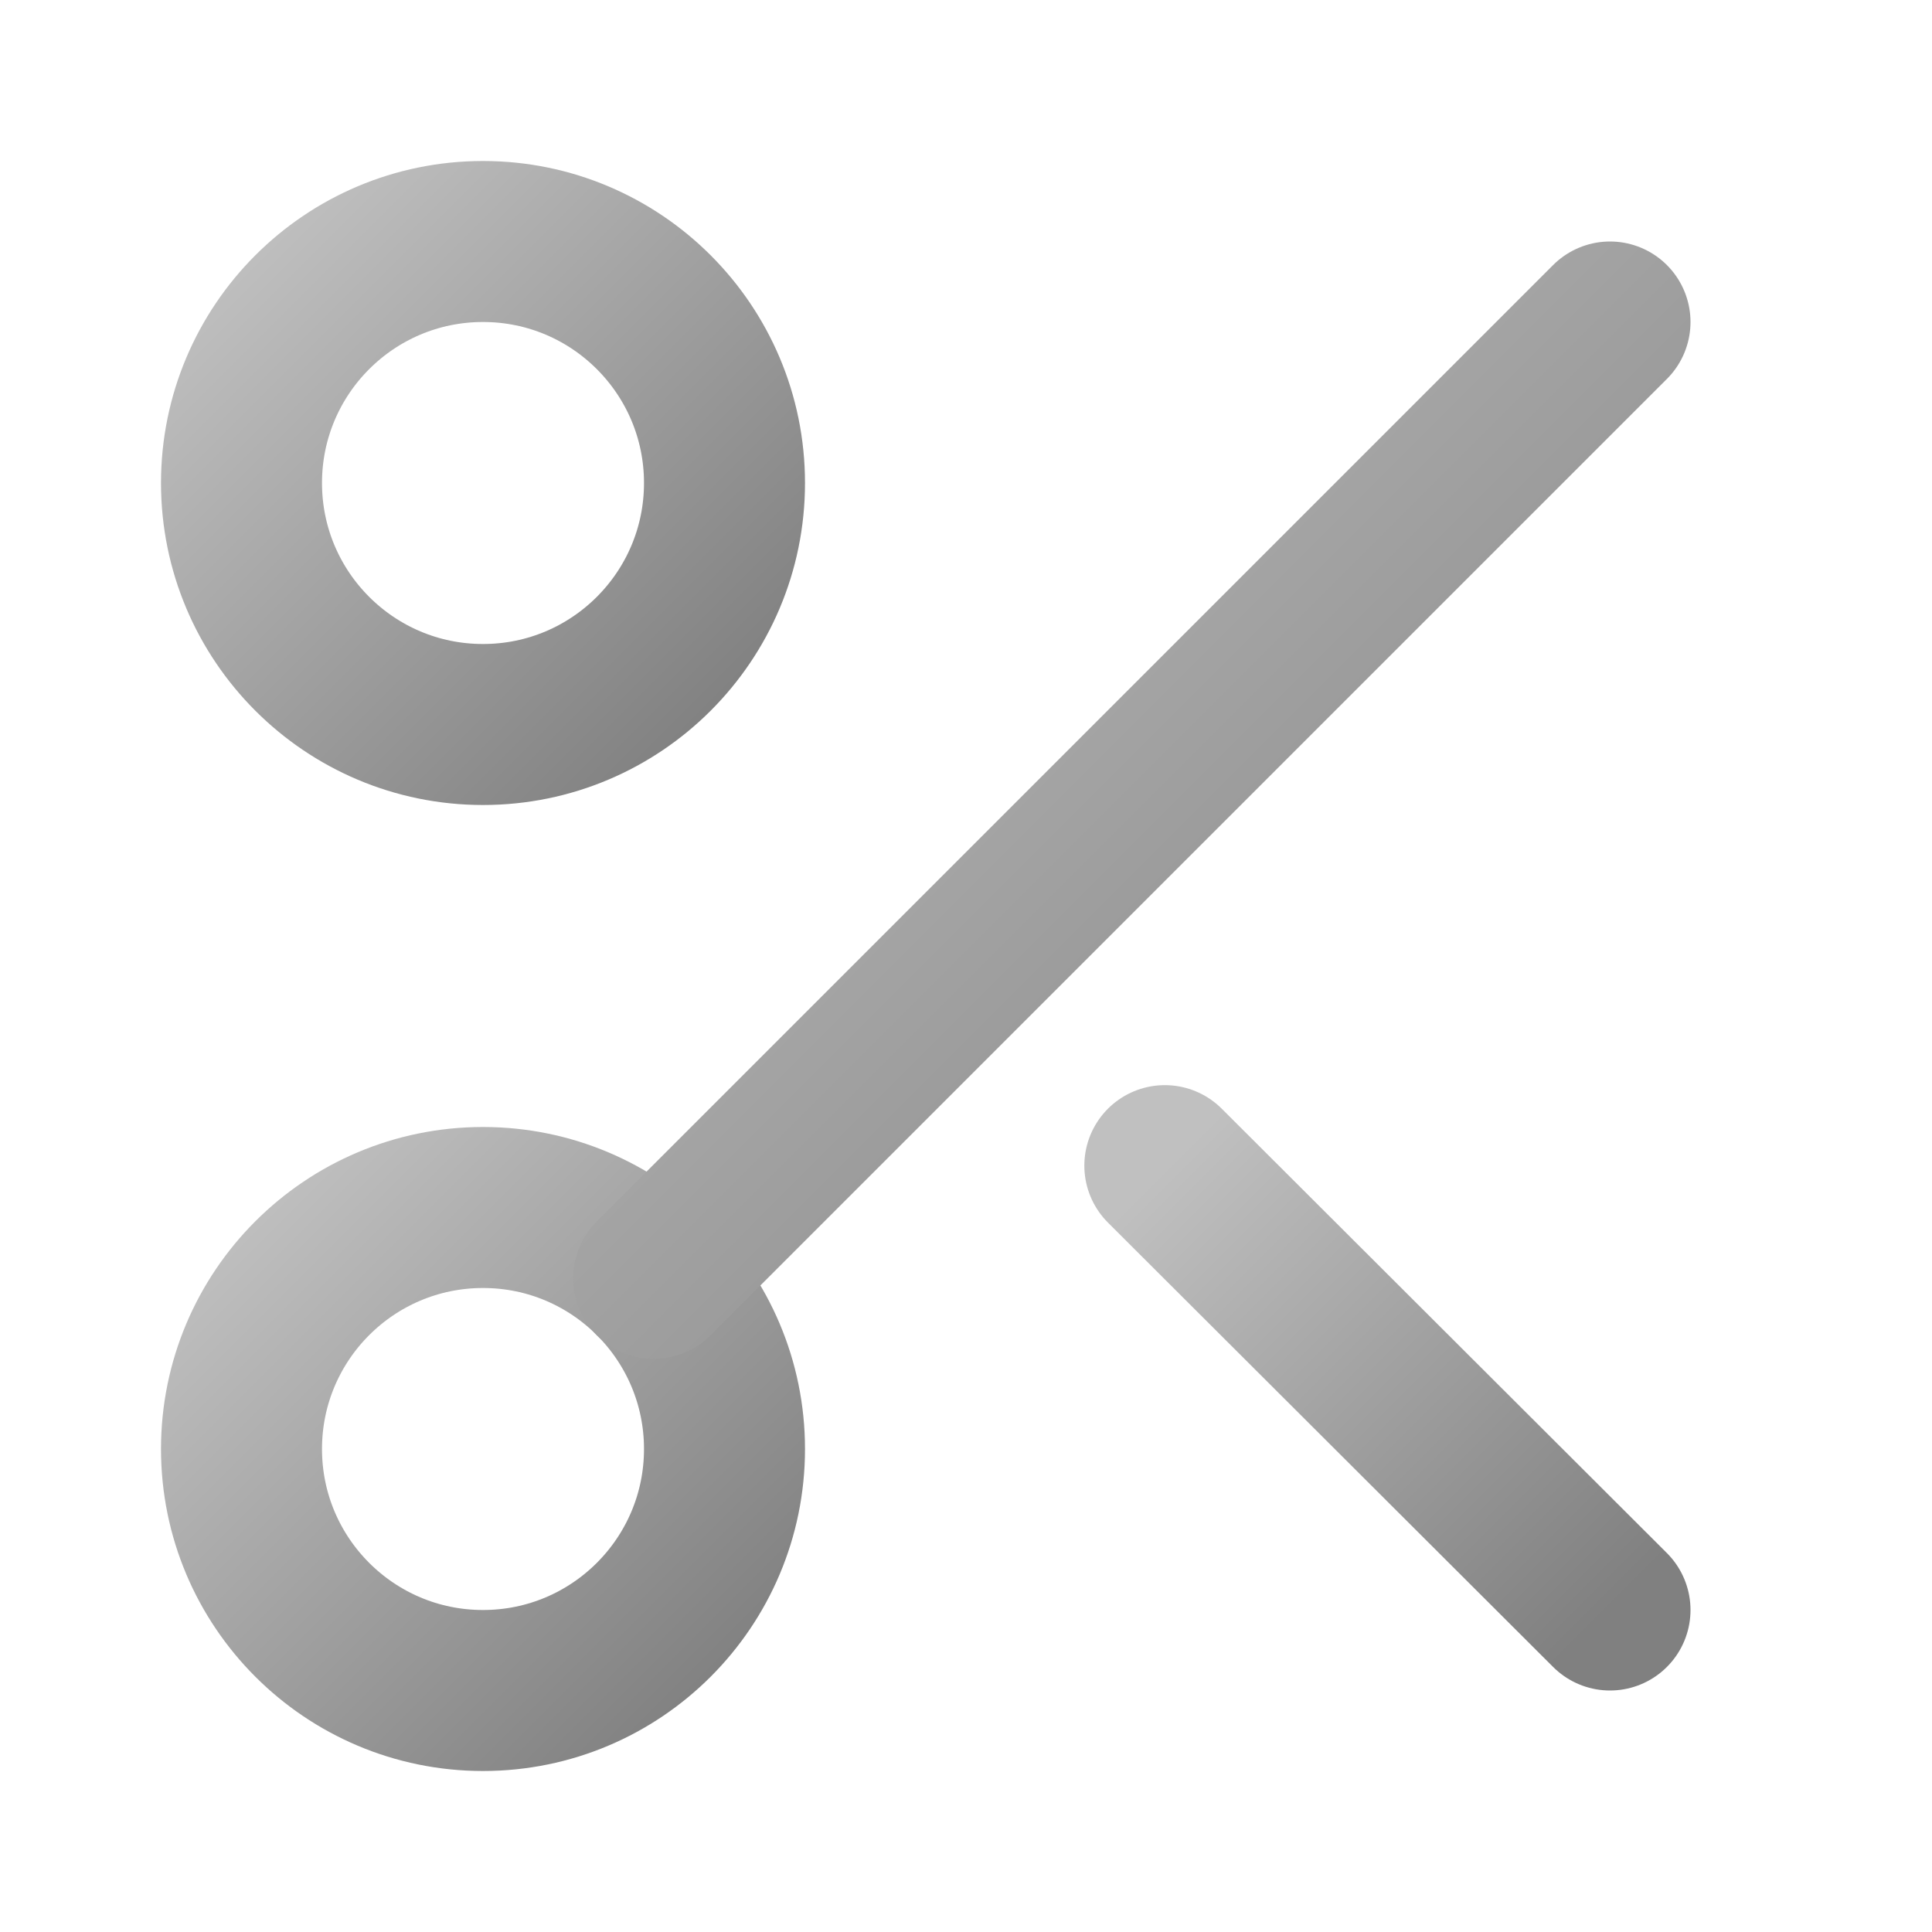
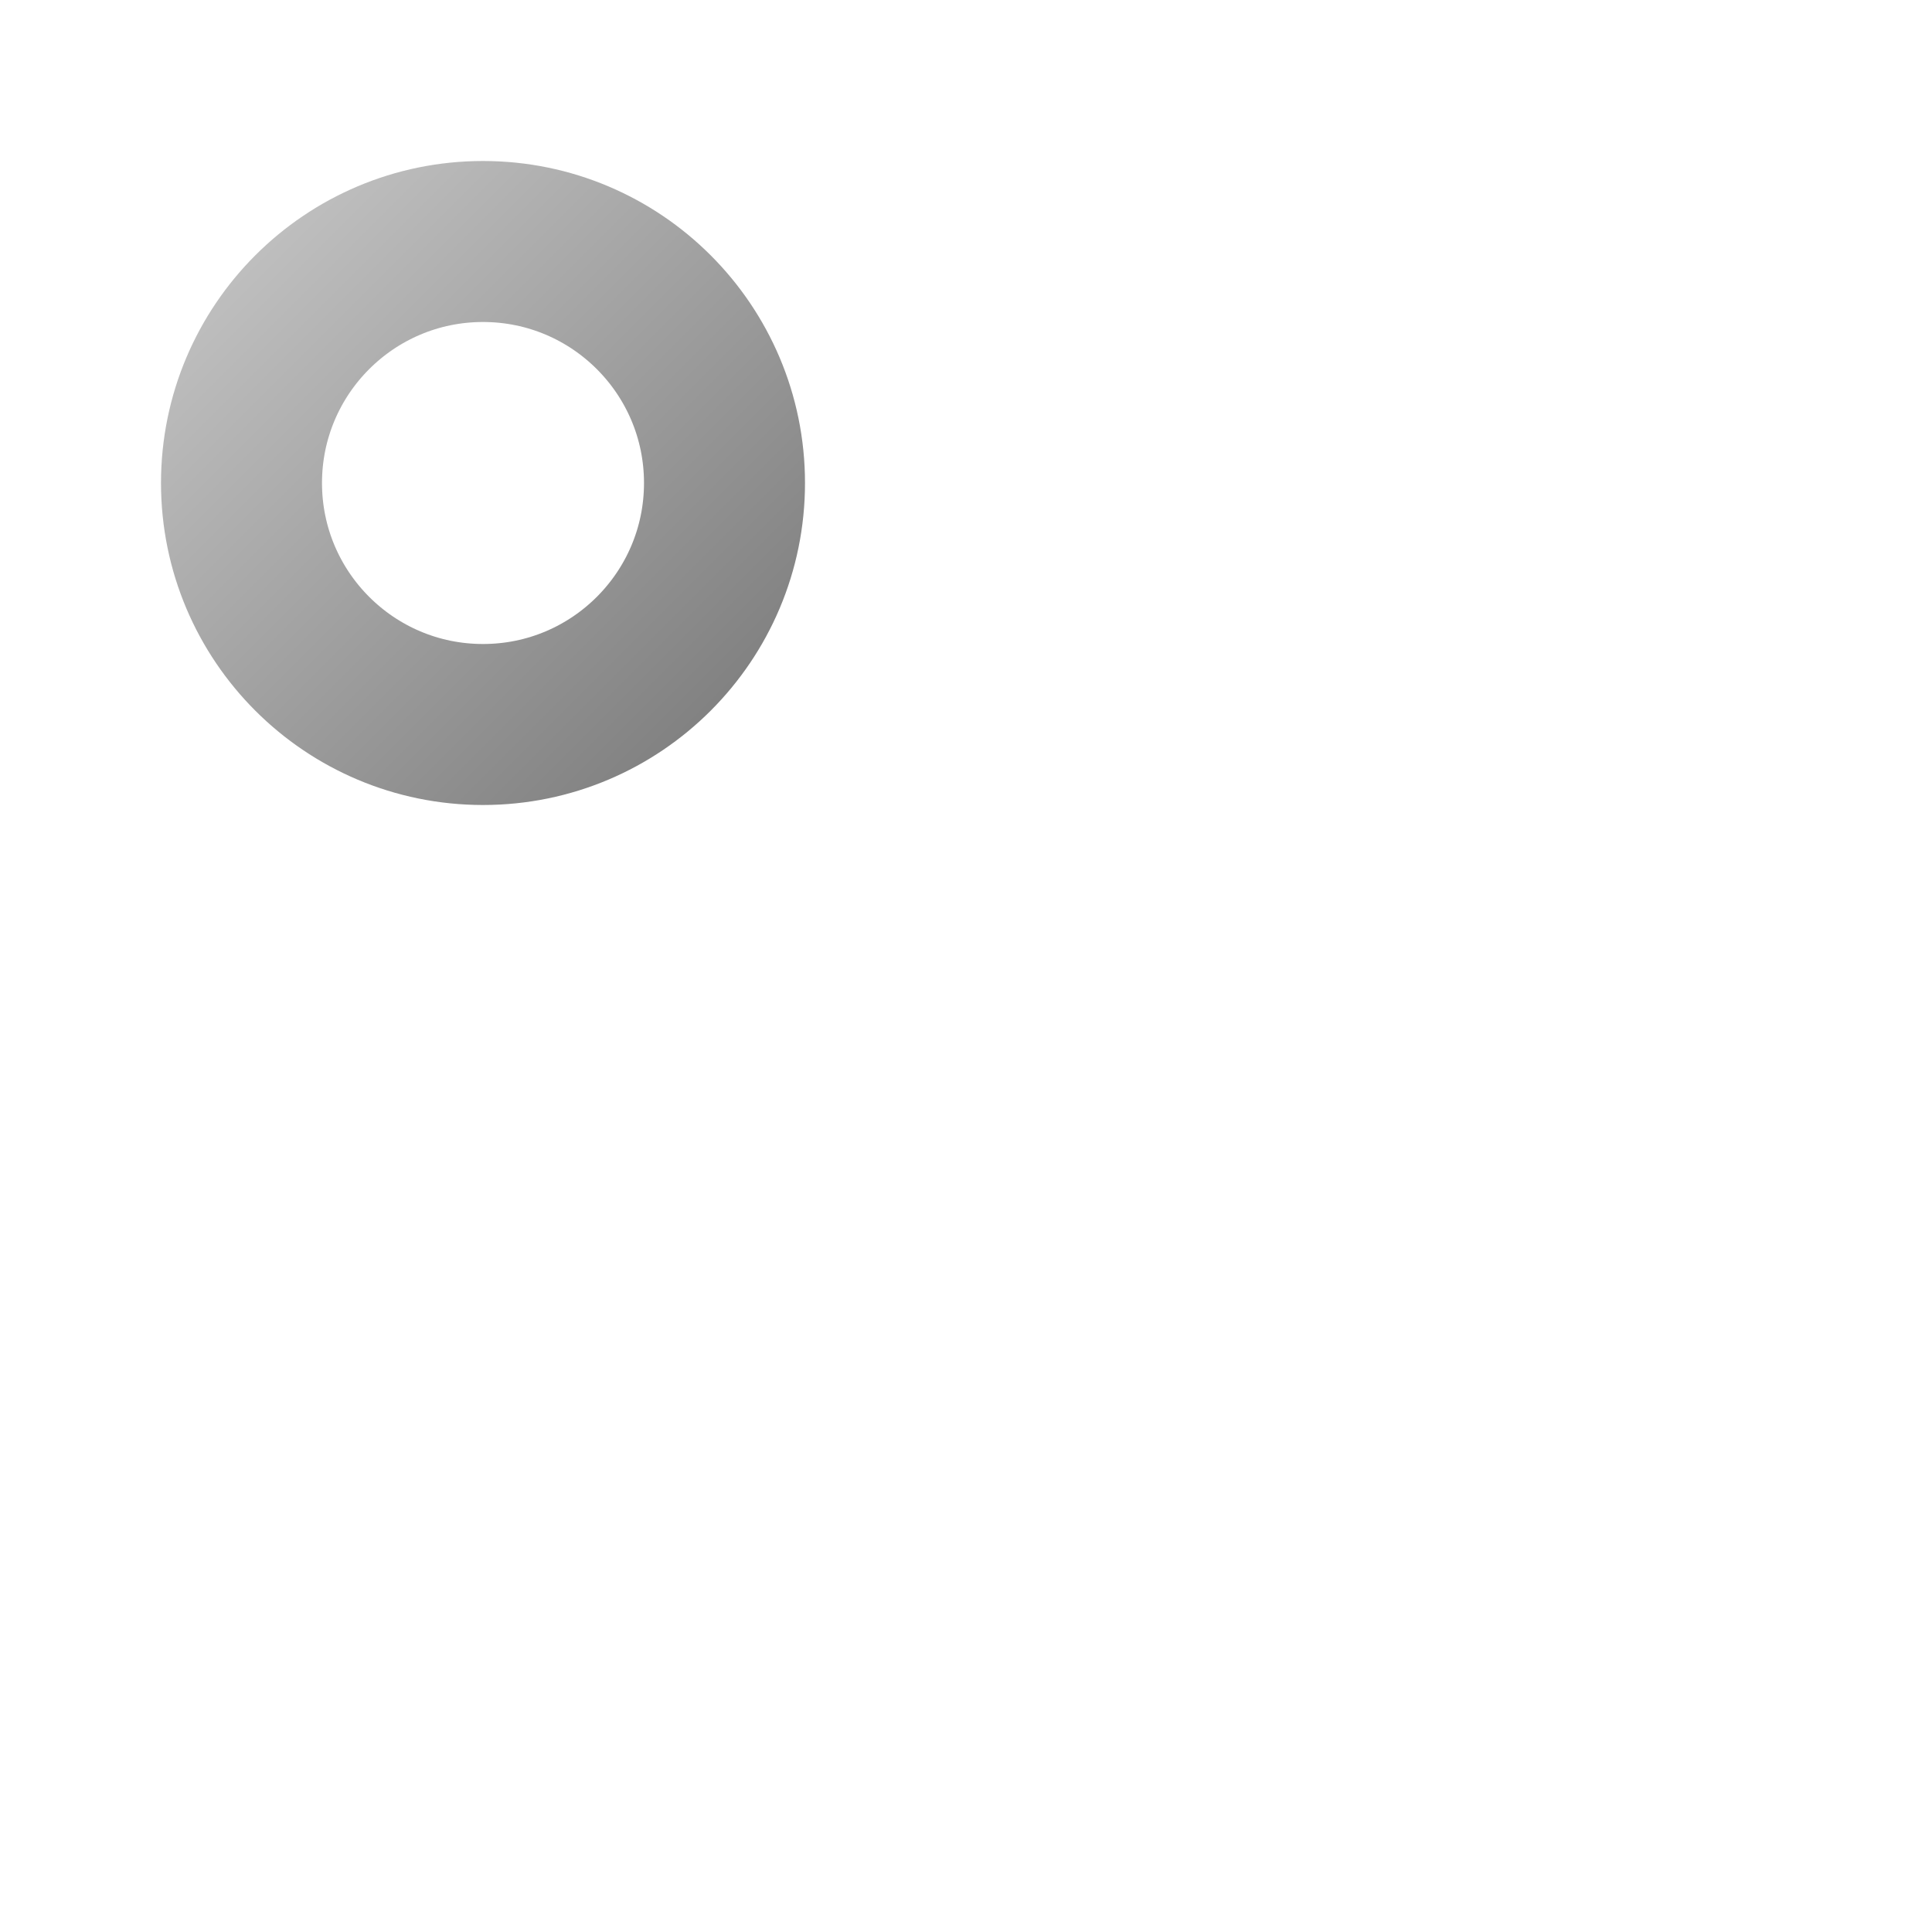
<svg xmlns="http://www.w3.org/2000/svg" viewBox="0 0 24 24" fill="none" stroke="url(#subtle-silver-gradient)" stroke-width="2" stroke-linecap="round" stroke-linejoin="round">
  <defs>
    <linearGradient id="subtle-silver-gradient" x1="0" y1="0" x2="1" y2="1">
      <stop offset="0%" stop-color="#C0C0C0" />
      <stop offset="100%" stop-color="#808080" />
    </linearGradient>
  </defs>
  <circle cx="6" cy="6" r="3" />
-   <circle cx="6" cy="18" r="3" />
-   <line x1="20" y1="4" x2="8.12" y2="15.88" />
-   <line x1="14.47" y1="14.48" x2="20" y2="20" />
</svg>